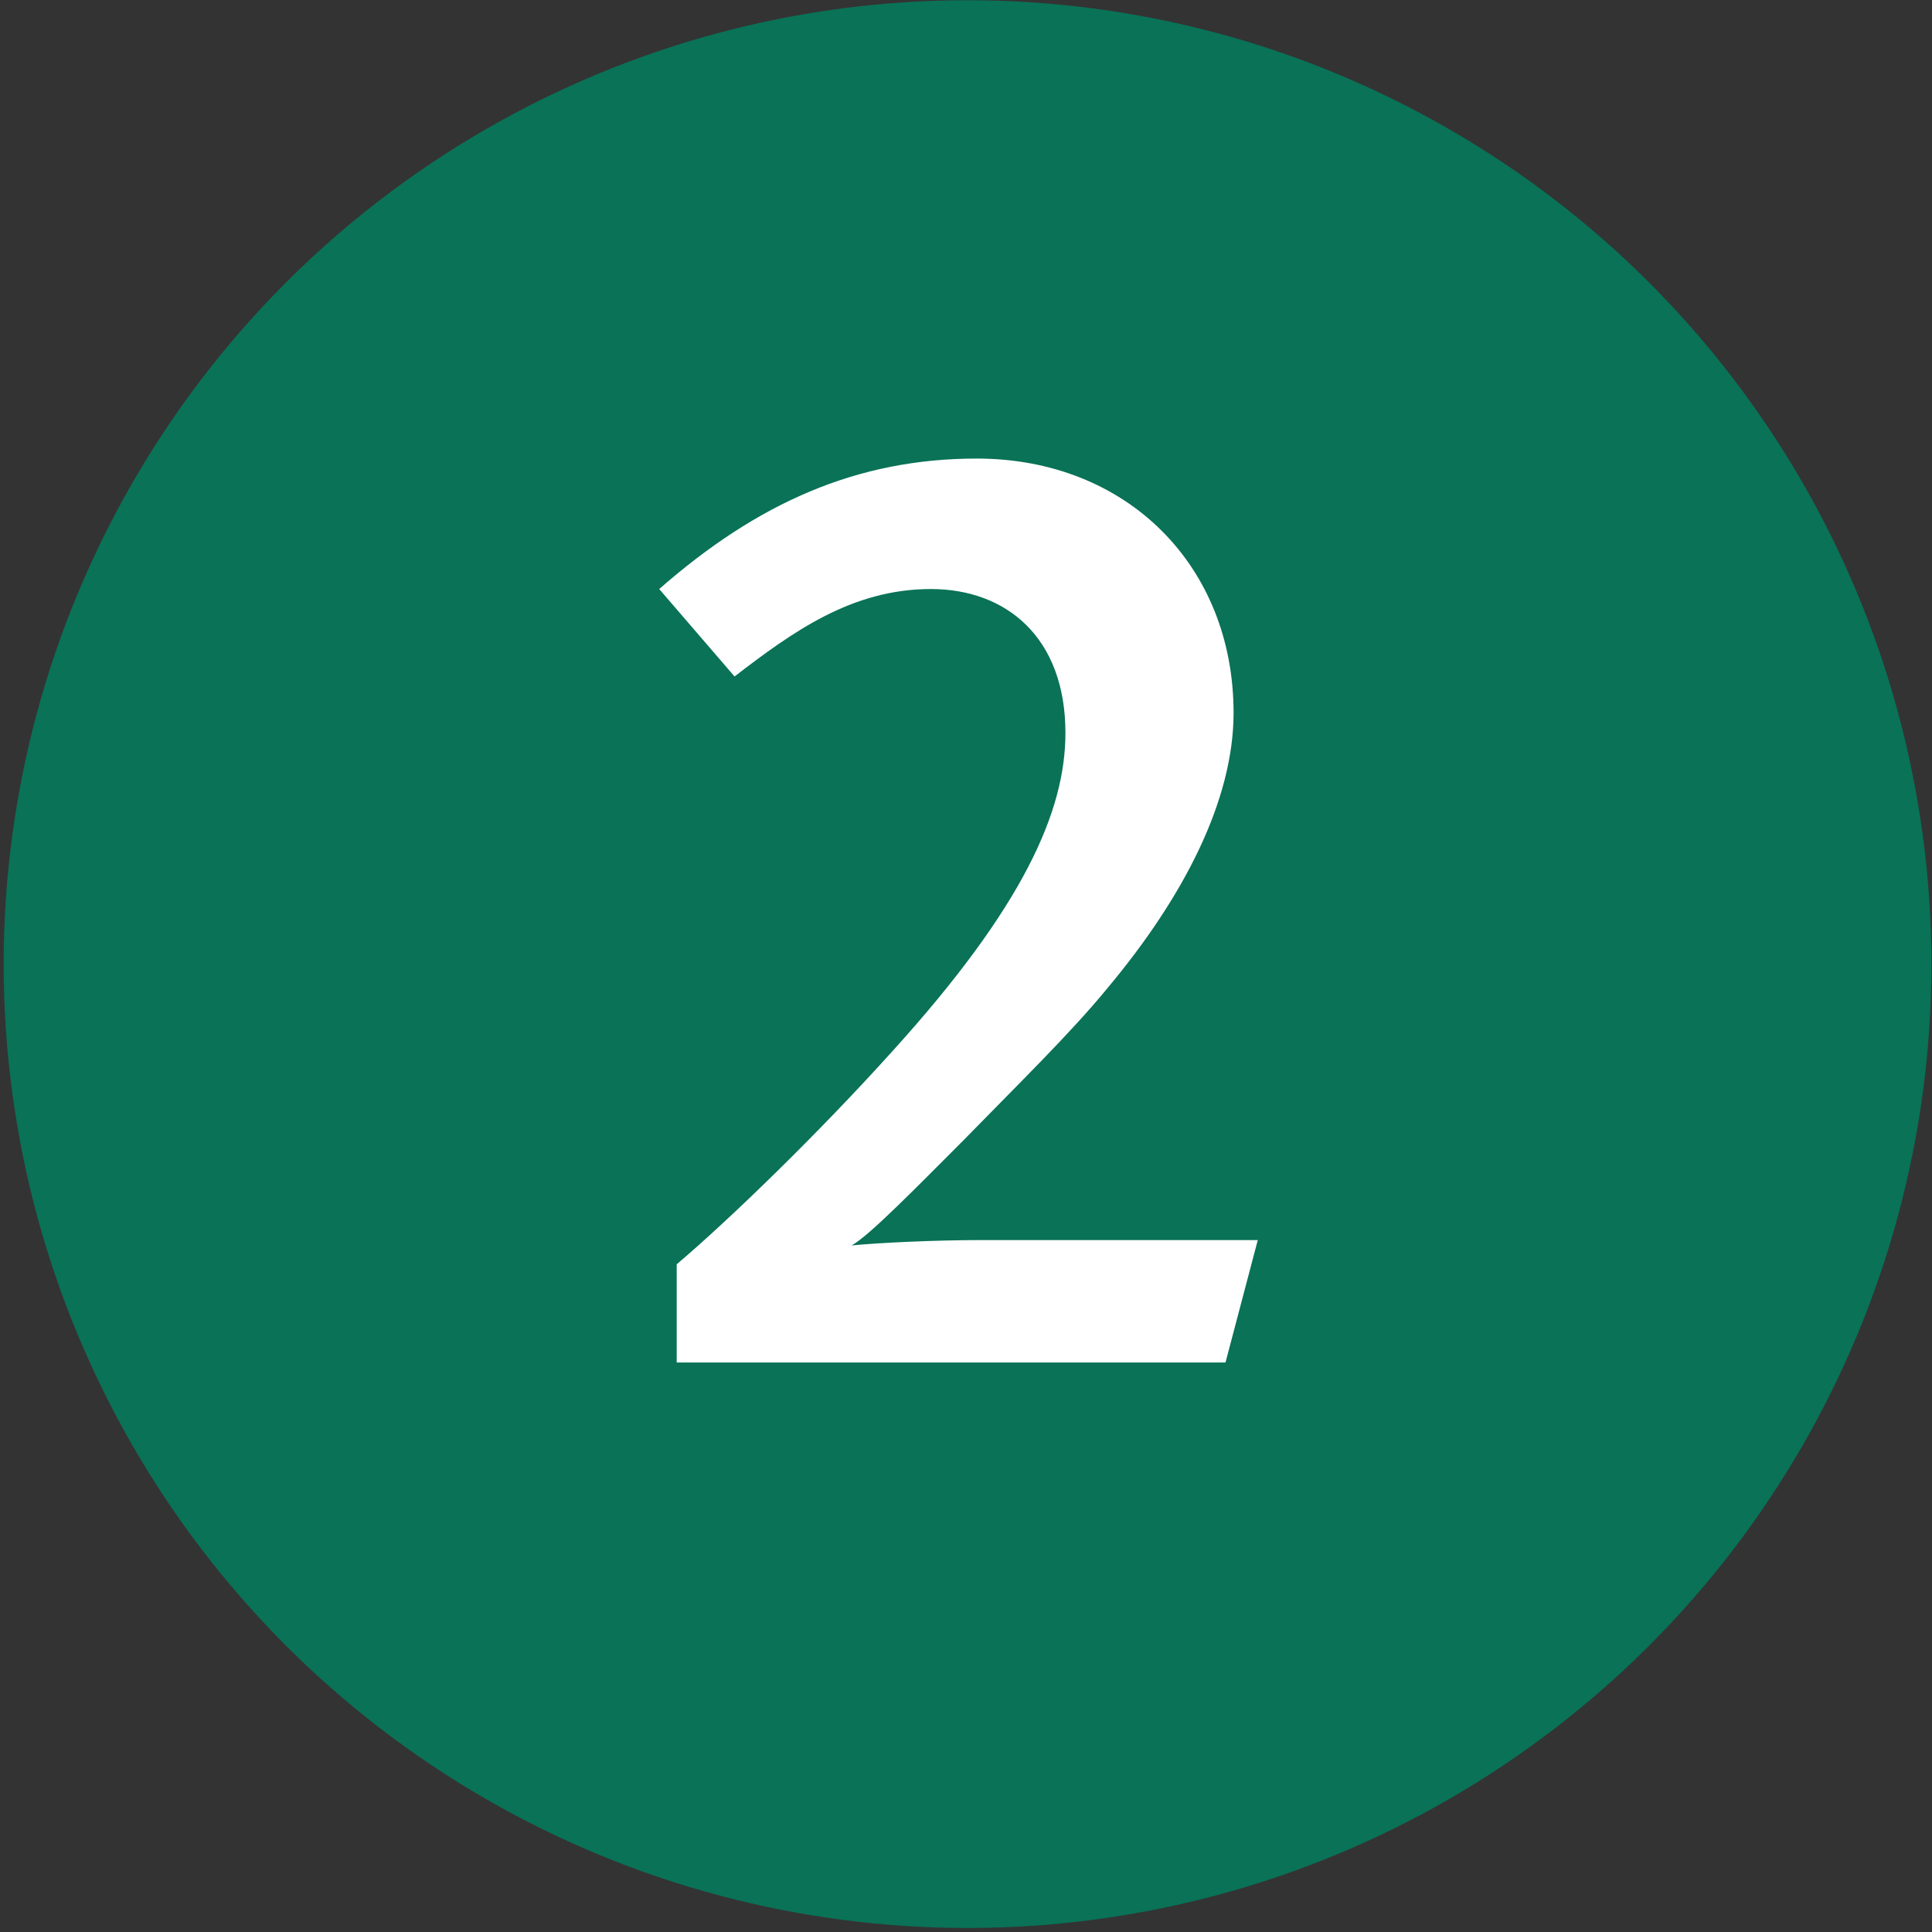
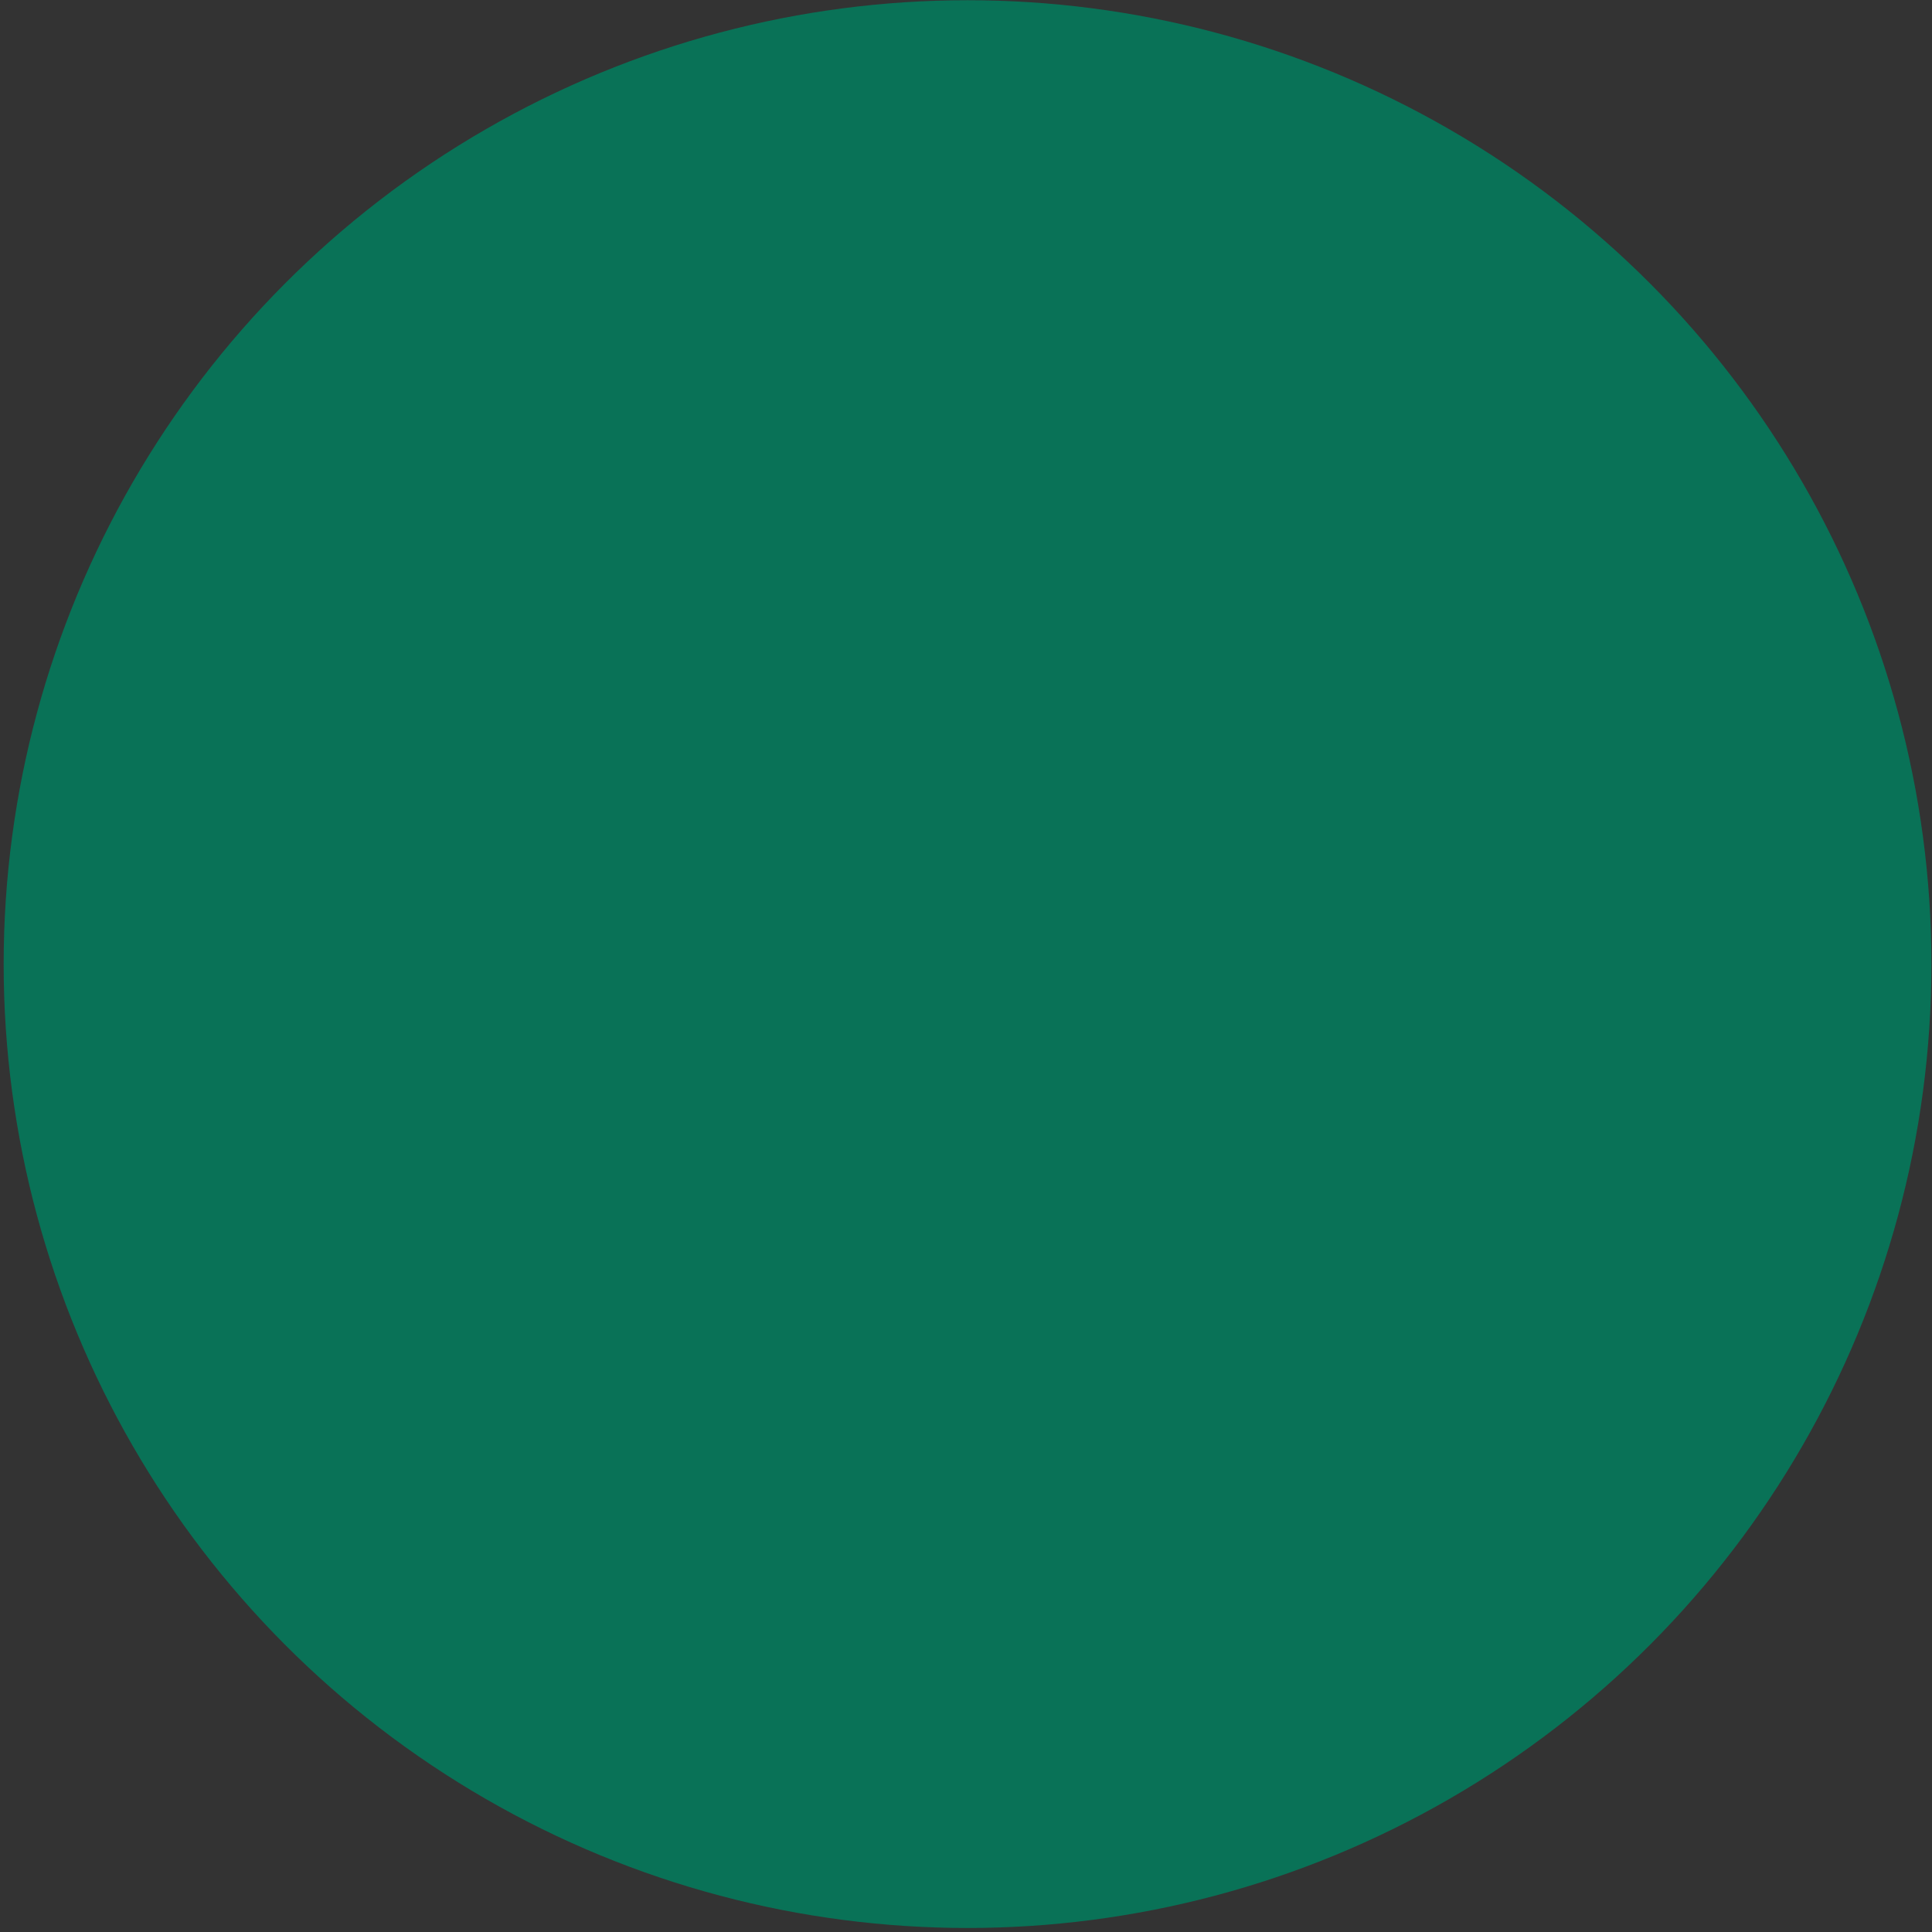
<svg xmlns="http://www.w3.org/2000/svg" width="163" height="163" viewBox="0 0 163 163" fill="none">
  <rect x="0" y="0" width="163" height="163" fill="#333333" stroke="none" />
  <circle cx="81.63" cy="81.34" r="81.321" fill="#097257" />
-   <path d="M106.117 104.623L103.394 114.95H57.092V106.666C61.518 102.921 69.121 95.544 75.249 88.735C86.371 76.479 89.889 68.421 89.889 61.839C89.889 53.782 84.896 49.696 78.54 49.696C71.845 49.696 66.852 53.328 61.972 57.073L55.617 49.696C63.901 42.433 72.299 38.688 82.399 38.688C95.109 38.688 104.075 47.767 104.075 60.137C104.075 67.513 99.876 75.684 93.407 83.401C90.343 87.146 85.804 91.572 81.378 96.112C77.406 100.084 73.32 104.283 71.845 105.077C74.115 104.85 78.881 104.623 82.853 104.623H106.117Z" fill="white" />
</svg>